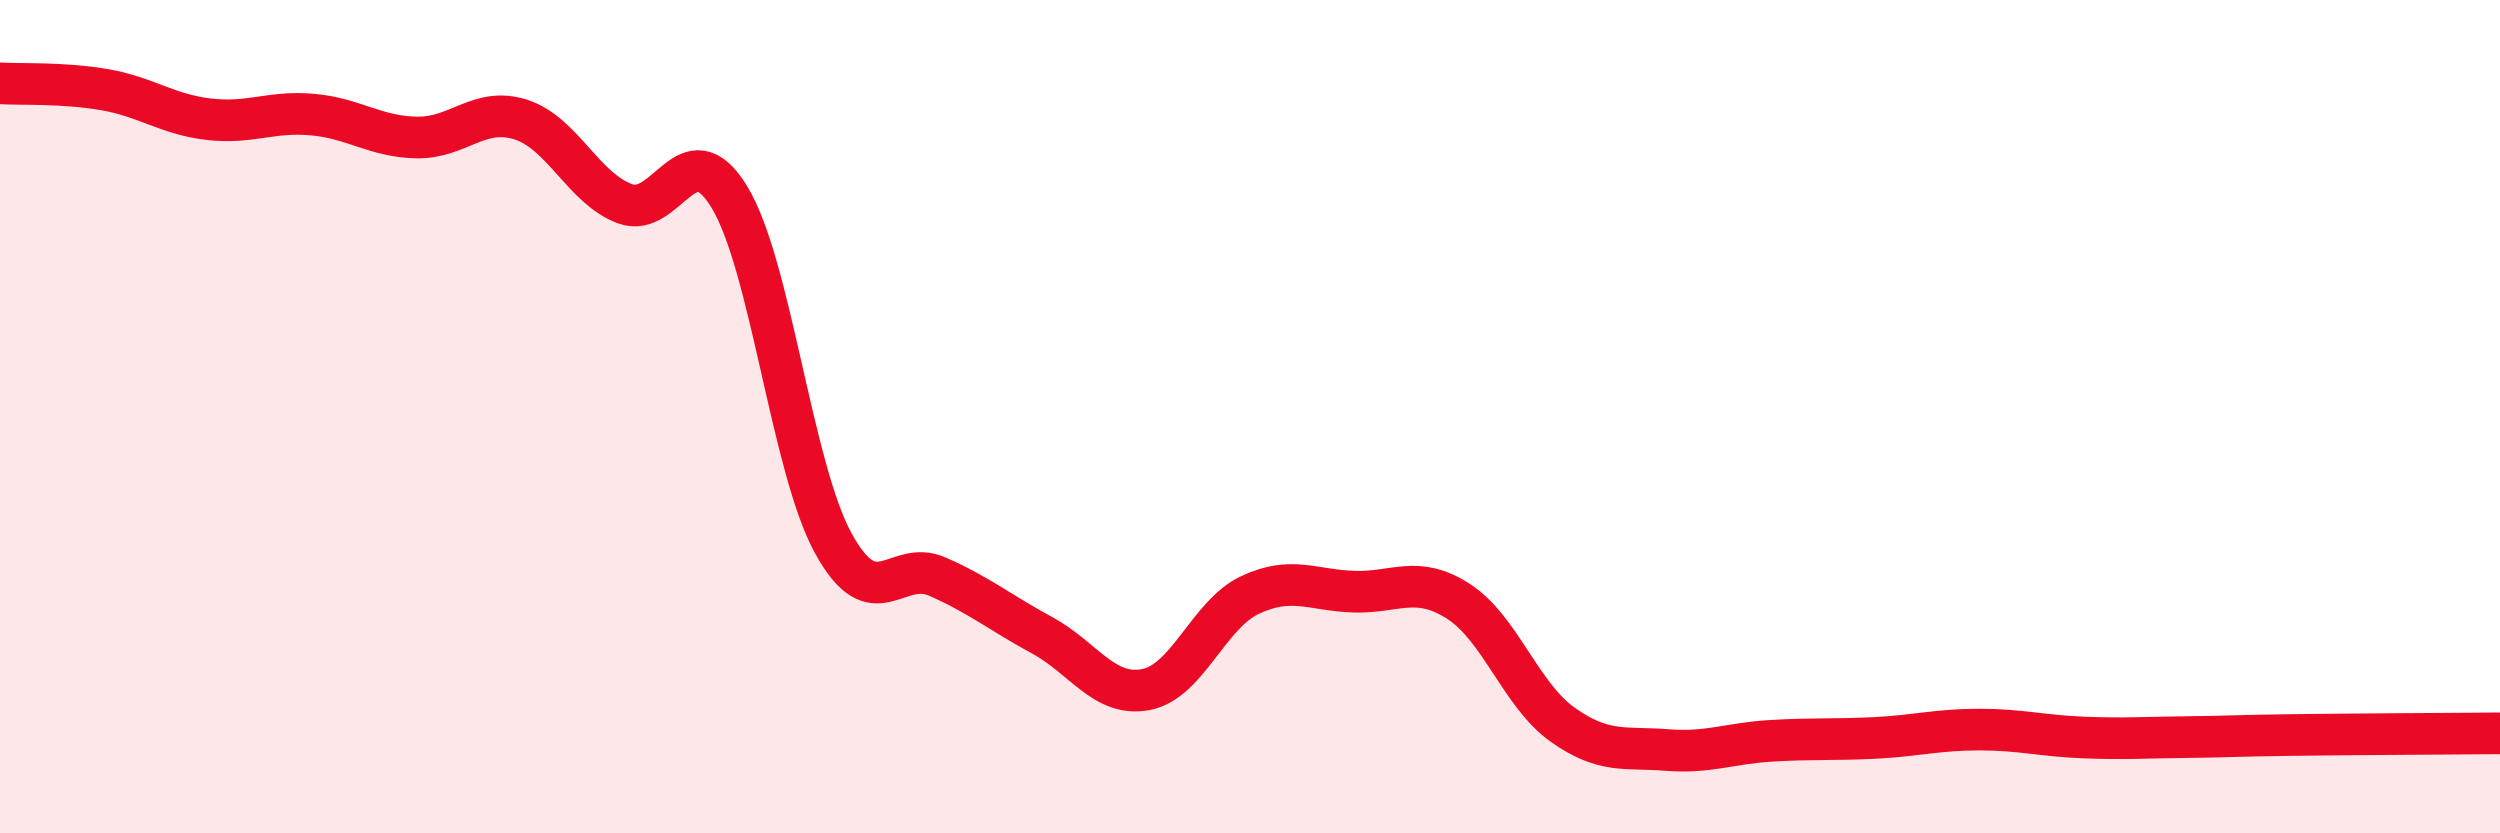
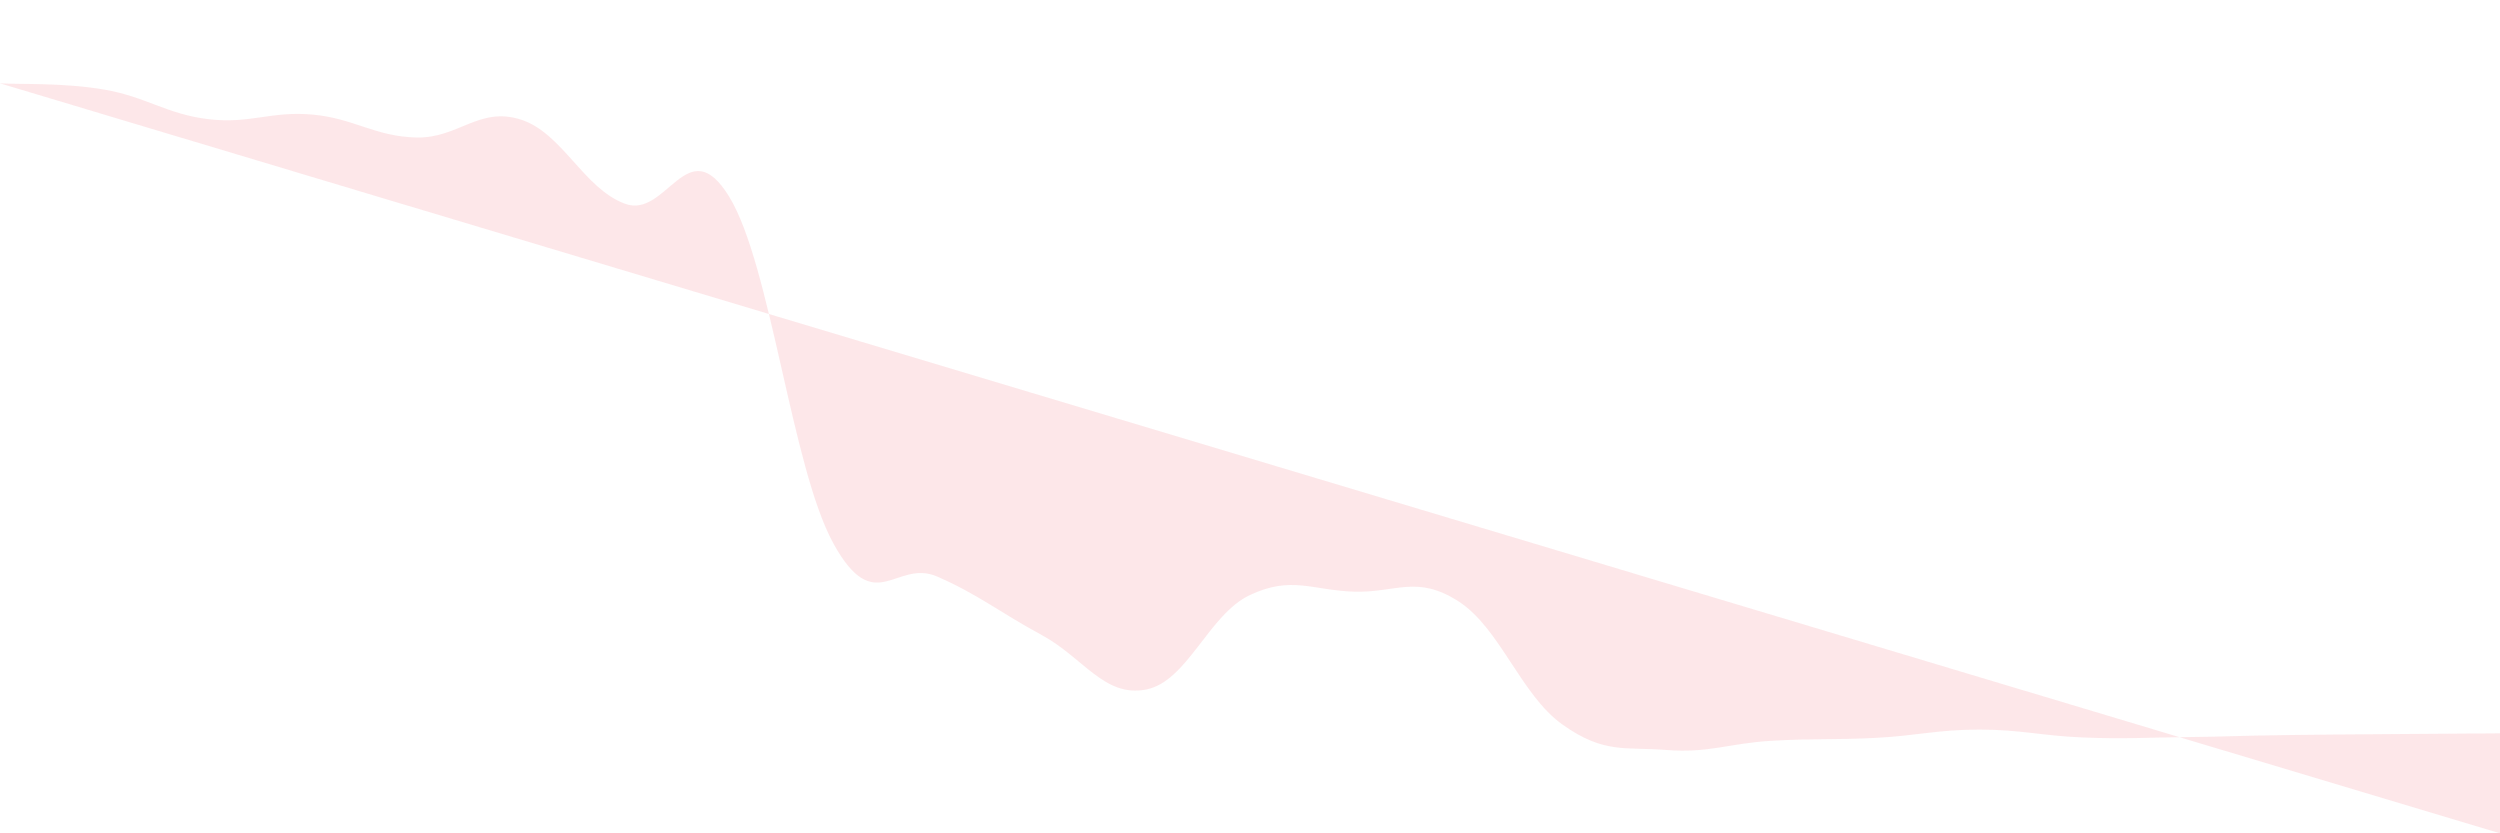
<svg xmlns="http://www.w3.org/2000/svg" width="60" height="20" viewBox="0 0 60 20">
-   <path d="M 0,2 C 0.5,2.03 1.5,1.98 2.5,2.15 C 3.5,2.32 4,2.74 5,2.86 C 6,2.98 6.5,2.66 7.5,2.75 C 8.5,2.84 9,3.28 10,3.3 C 11,3.32 11.5,2.55 12.5,2.87 C 13.5,3.19 14,4.52 15,4.89 C 16,5.26 16.5,3.09 17.5,4.72 C 18.5,6.35 19,11.22 20,13.04 C 21,14.86 21.5,13.4 22.5,13.84 C 23.5,14.28 24,14.7 25,15.24 C 26,15.78 26.5,16.74 27.5,16.55 C 28.5,16.36 29,14.75 30,14.28 C 31,13.81 31.5,14.17 32.5,14.2 C 33.5,14.23 34,13.79 35,14.43 C 36,15.07 36.5,16.68 37.5,17.39 C 38.5,18.1 39,17.92 40,18 C 41,18.08 41.5,17.84 42.5,17.78 C 43.5,17.72 44,17.76 45,17.71 C 46,17.66 46.5,17.51 47.5,17.51 C 48.5,17.51 49,17.66 50,17.7 C 51,17.74 51.5,17.7 52.5,17.69 C 53.5,17.68 53.5,17.66 55,17.64 C 56.5,17.62 59,17.61 60,17.6L60 20L0 20Z" fill="#EB0A25" opacity="0.1" stroke-linecap="round" stroke-linejoin="round" />
-   <path d="M 0,2 C 0.5,2.03 1.5,1.98 2.5,2.15 C 3.5,2.32 4,2.74 5,2.86 C 6,2.98 6.5,2.66 7.5,2.75 C 8.5,2.84 9,3.28 10,3.3 C 11,3.32 11.5,2.55 12.5,2.87 C 13.5,3.19 14,4.52 15,4.89 C 16,5.26 16.5,3.09 17.5,4.72 C 18.5,6.35 19,11.22 20,13.04 C 21,14.86 21.5,13.4 22.5,13.84 C 23.5,14.28 24,14.7 25,15.24 C 26,15.78 26.5,16.74 27.5,16.55 C 28.5,16.36 29,14.75 30,14.28 C 31,13.81 31.5,14.17 32.5,14.2 C 33.5,14.23 34,13.79 35,14.43 C 36,15.07 36.5,16.68 37.5,17.39 C 38.5,18.1 39,17.92 40,18 C 41,18.08 41.5,17.84 42.5,17.78 C 43.5,17.72 44,17.76 45,17.71 C 46,17.66 46.5,17.51 47.5,17.51 C 48.5,17.51 49,17.66 50,17.7 C 51,17.74 51.5,17.7 52.5,17.69 C 53.5,17.68 53.5,17.66 55,17.64 C 56.5,17.62 59,17.61 60,17.6" stroke="#EB0A25" stroke-width="1" fill="none" stroke-linecap="round" stroke-linejoin="round" />
+   <path d="M 0,2 C 0.5,2.03 1.5,1.98 2.5,2.15 C 3.5,2.32 4,2.74 5,2.86 C 6,2.98 6.5,2.66 7.5,2.75 C 8.5,2.84 9,3.28 10,3.3 C 11,3.32 11.5,2.55 12.5,2.87 C 13.5,3.19 14,4.52 15,4.89 C 16,5.26 16.5,3.09 17.5,4.72 C 18.5,6.35 19,11.22 20,13.04 C 21,14.86 21.5,13.4 22.5,13.84 C 23.5,14.28 24,14.7 25,15.24 C 26,15.78 26.5,16.74 27.5,16.55 C 28.5,16.36 29,14.75 30,14.28 C 31,13.81 31.5,14.17 32.5,14.2 C 33.5,14.23 34,13.79 35,14.43 C 36,15.07 36.5,16.68 37.5,17.39 C 38.5,18.1 39,17.92 40,18 C 41,18.08 41.5,17.84 42.5,17.78 C 43.5,17.72 44,17.76 45,17.71 C 46,17.66 46.5,17.51 47.5,17.51 C 48.5,17.51 49,17.66 50,17.7 C 51,17.74 51.5,17.7 52.5,17.69 C 53.5,17.68 53.5,17.66 55,17.64 C 56.5,17.62 59,17.61 60,17.6L60 20Z" fill="#EB0A25" opacity="0.1" stroke-linecap="round" stroke-linejoin="round" />
</svg>